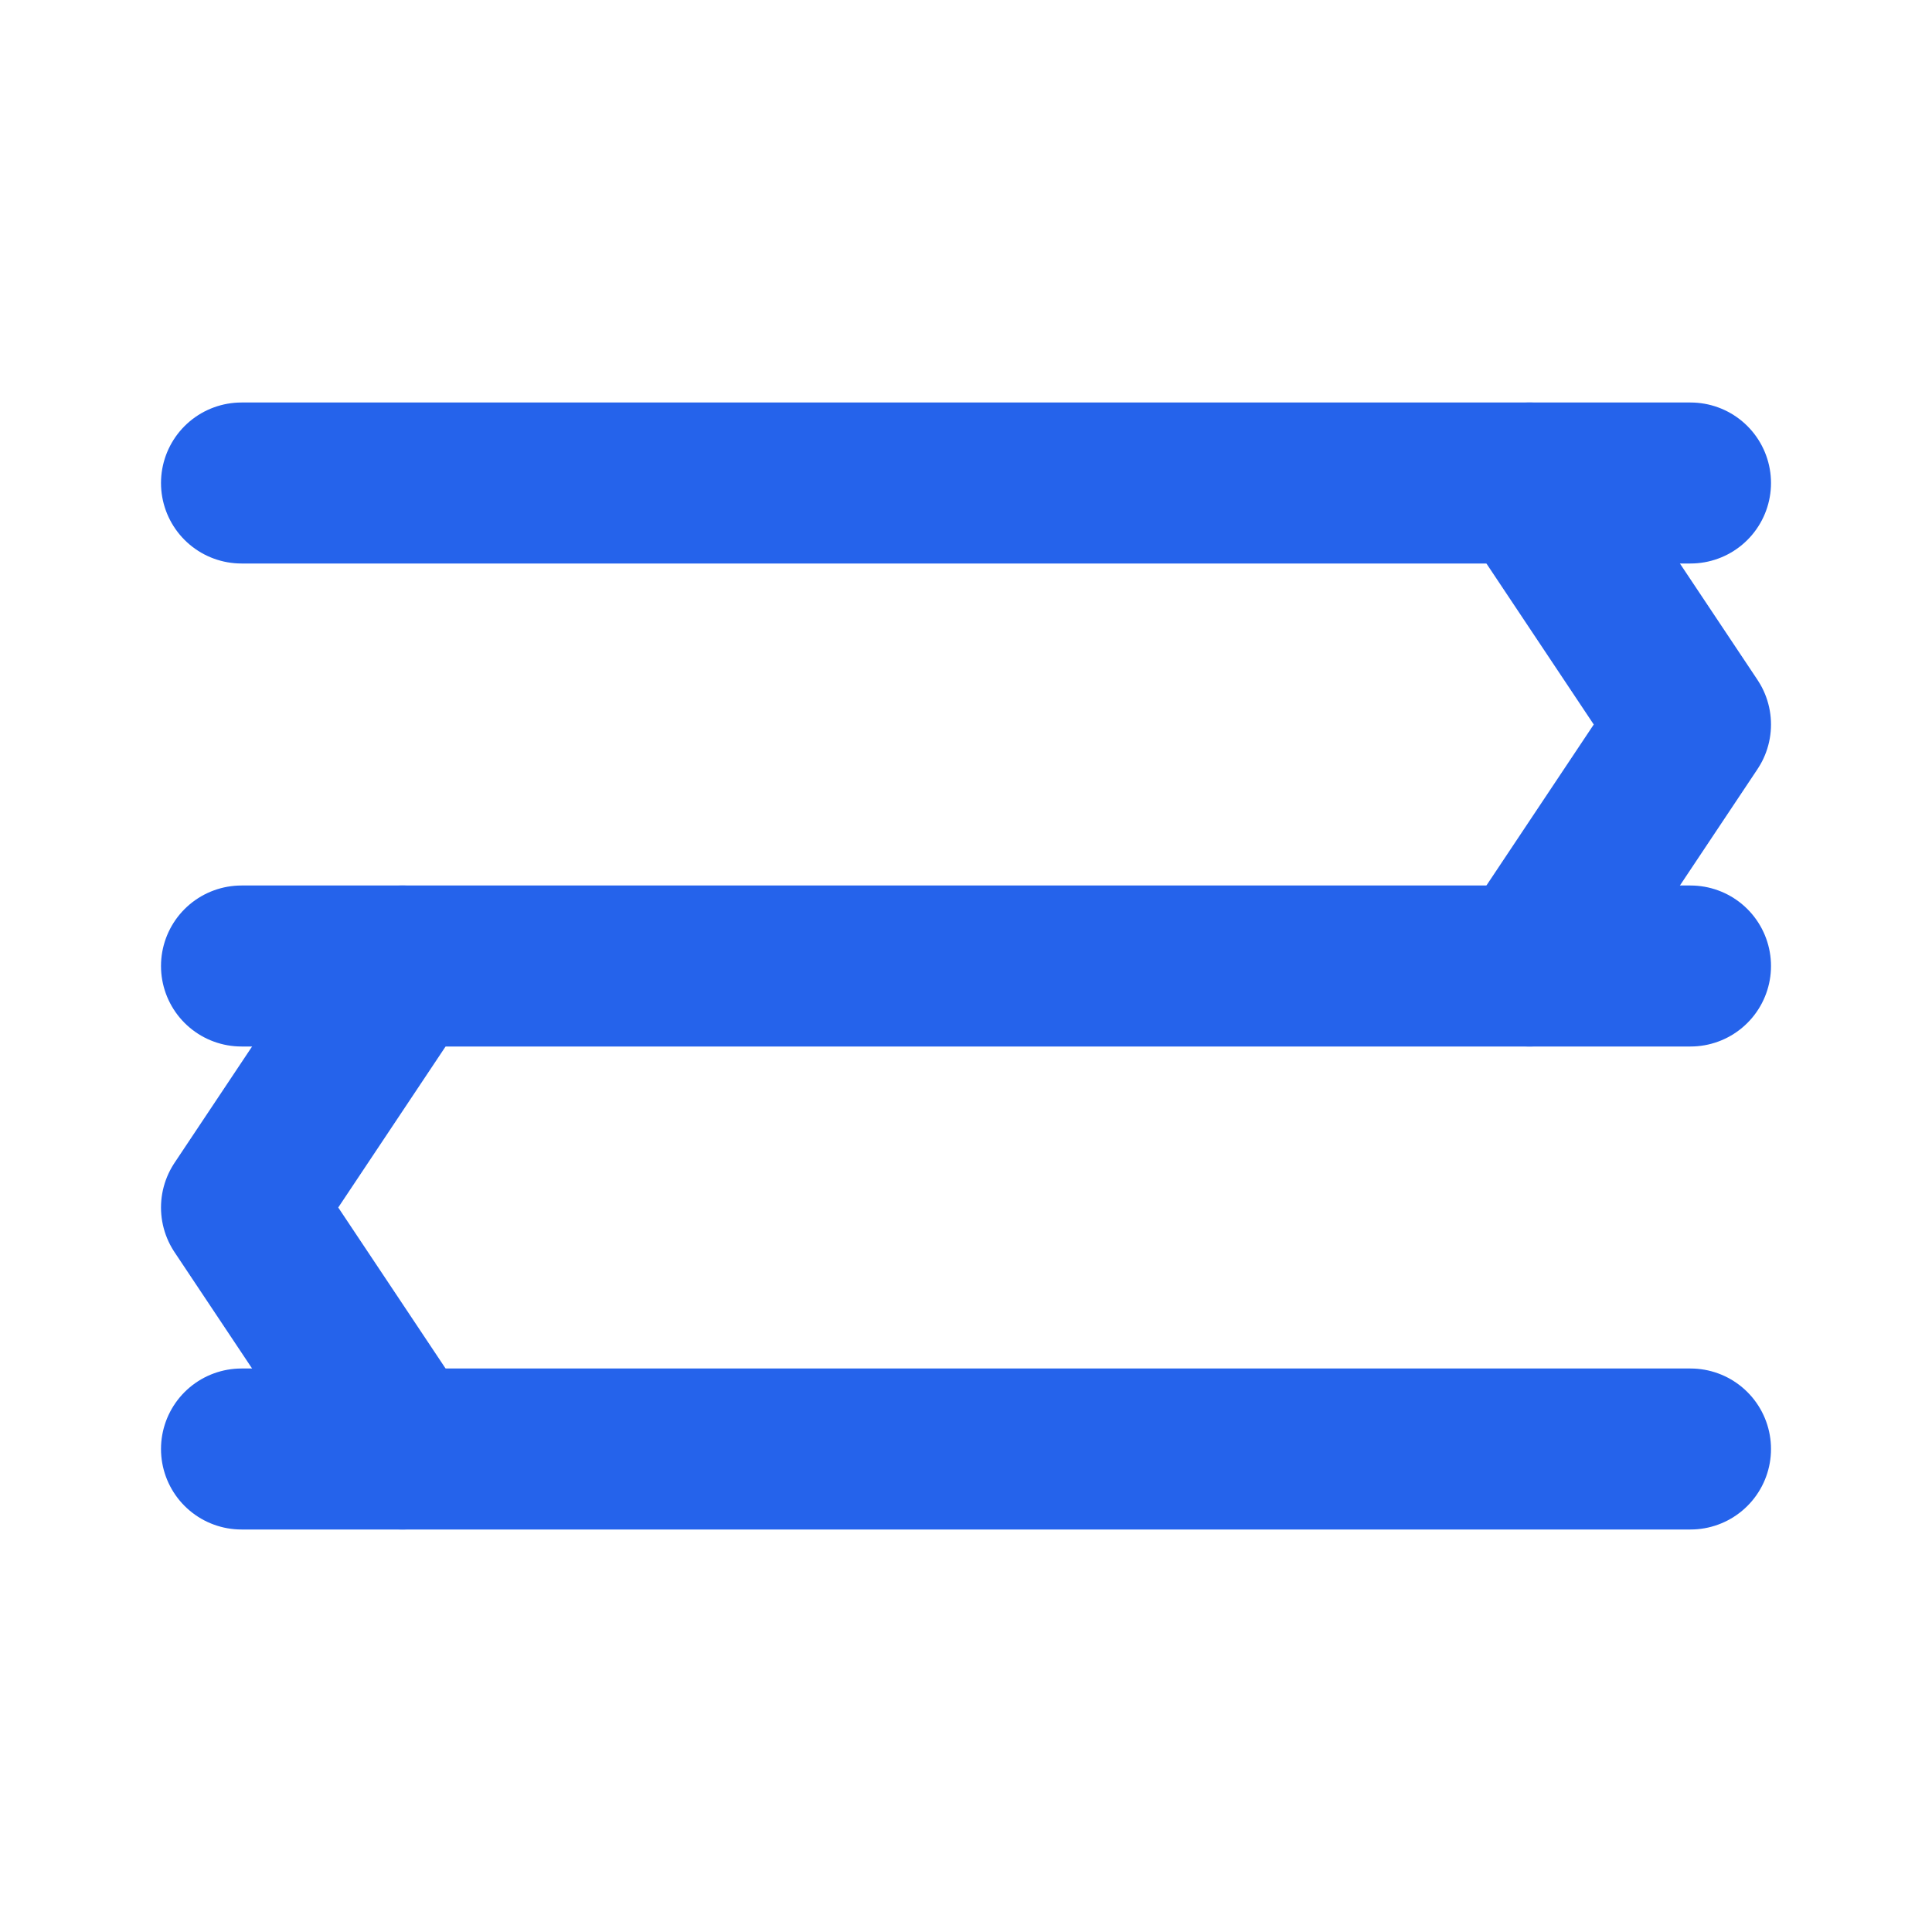
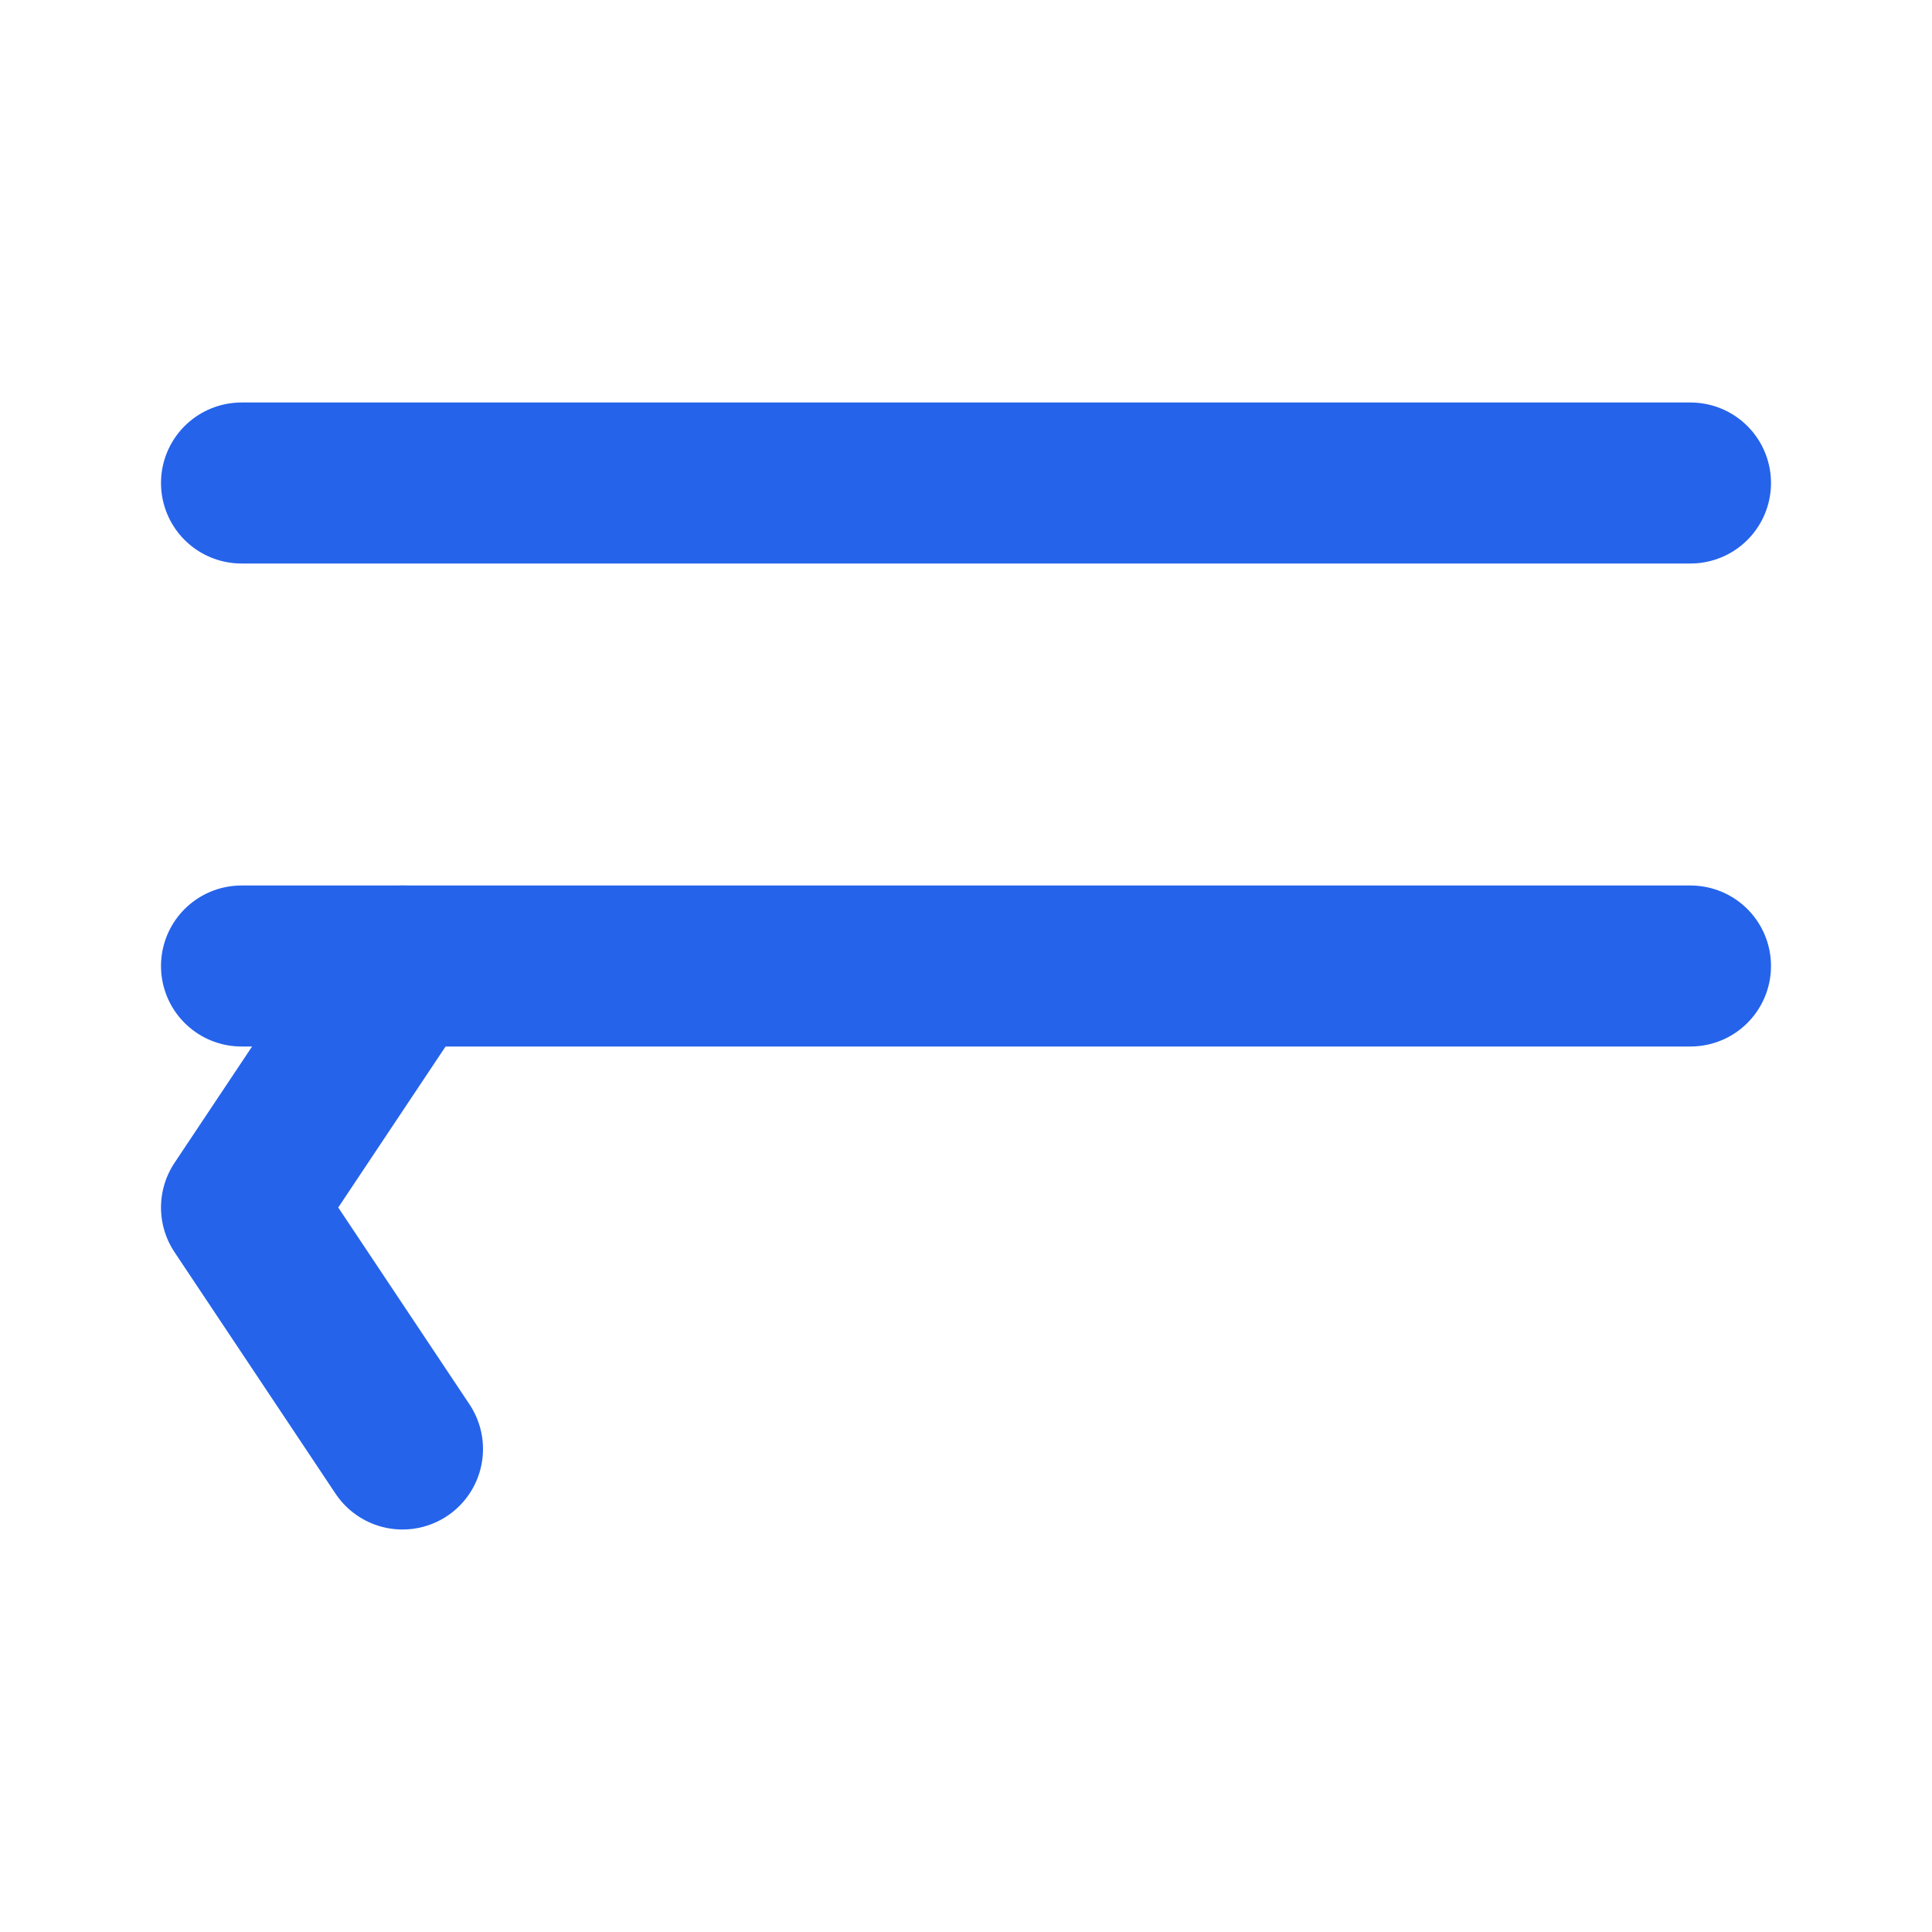
<svg xmlns="http://www.w3.org/2000/svg" width="24" height="24" viewBox="0 0 24 24" fill="none" stroke="#2563eb" stroke-width="2" stroke-linecap="round" stroke-linejoin="round">
  <path d="M3 6h18" />
  <path d="M3 12h18" />
-   <path d="M3 18h18" />
-   <path d="M19 6l2 3-2 3" />
  <path d="M5 12l-2 3 2 3" />
</svg>